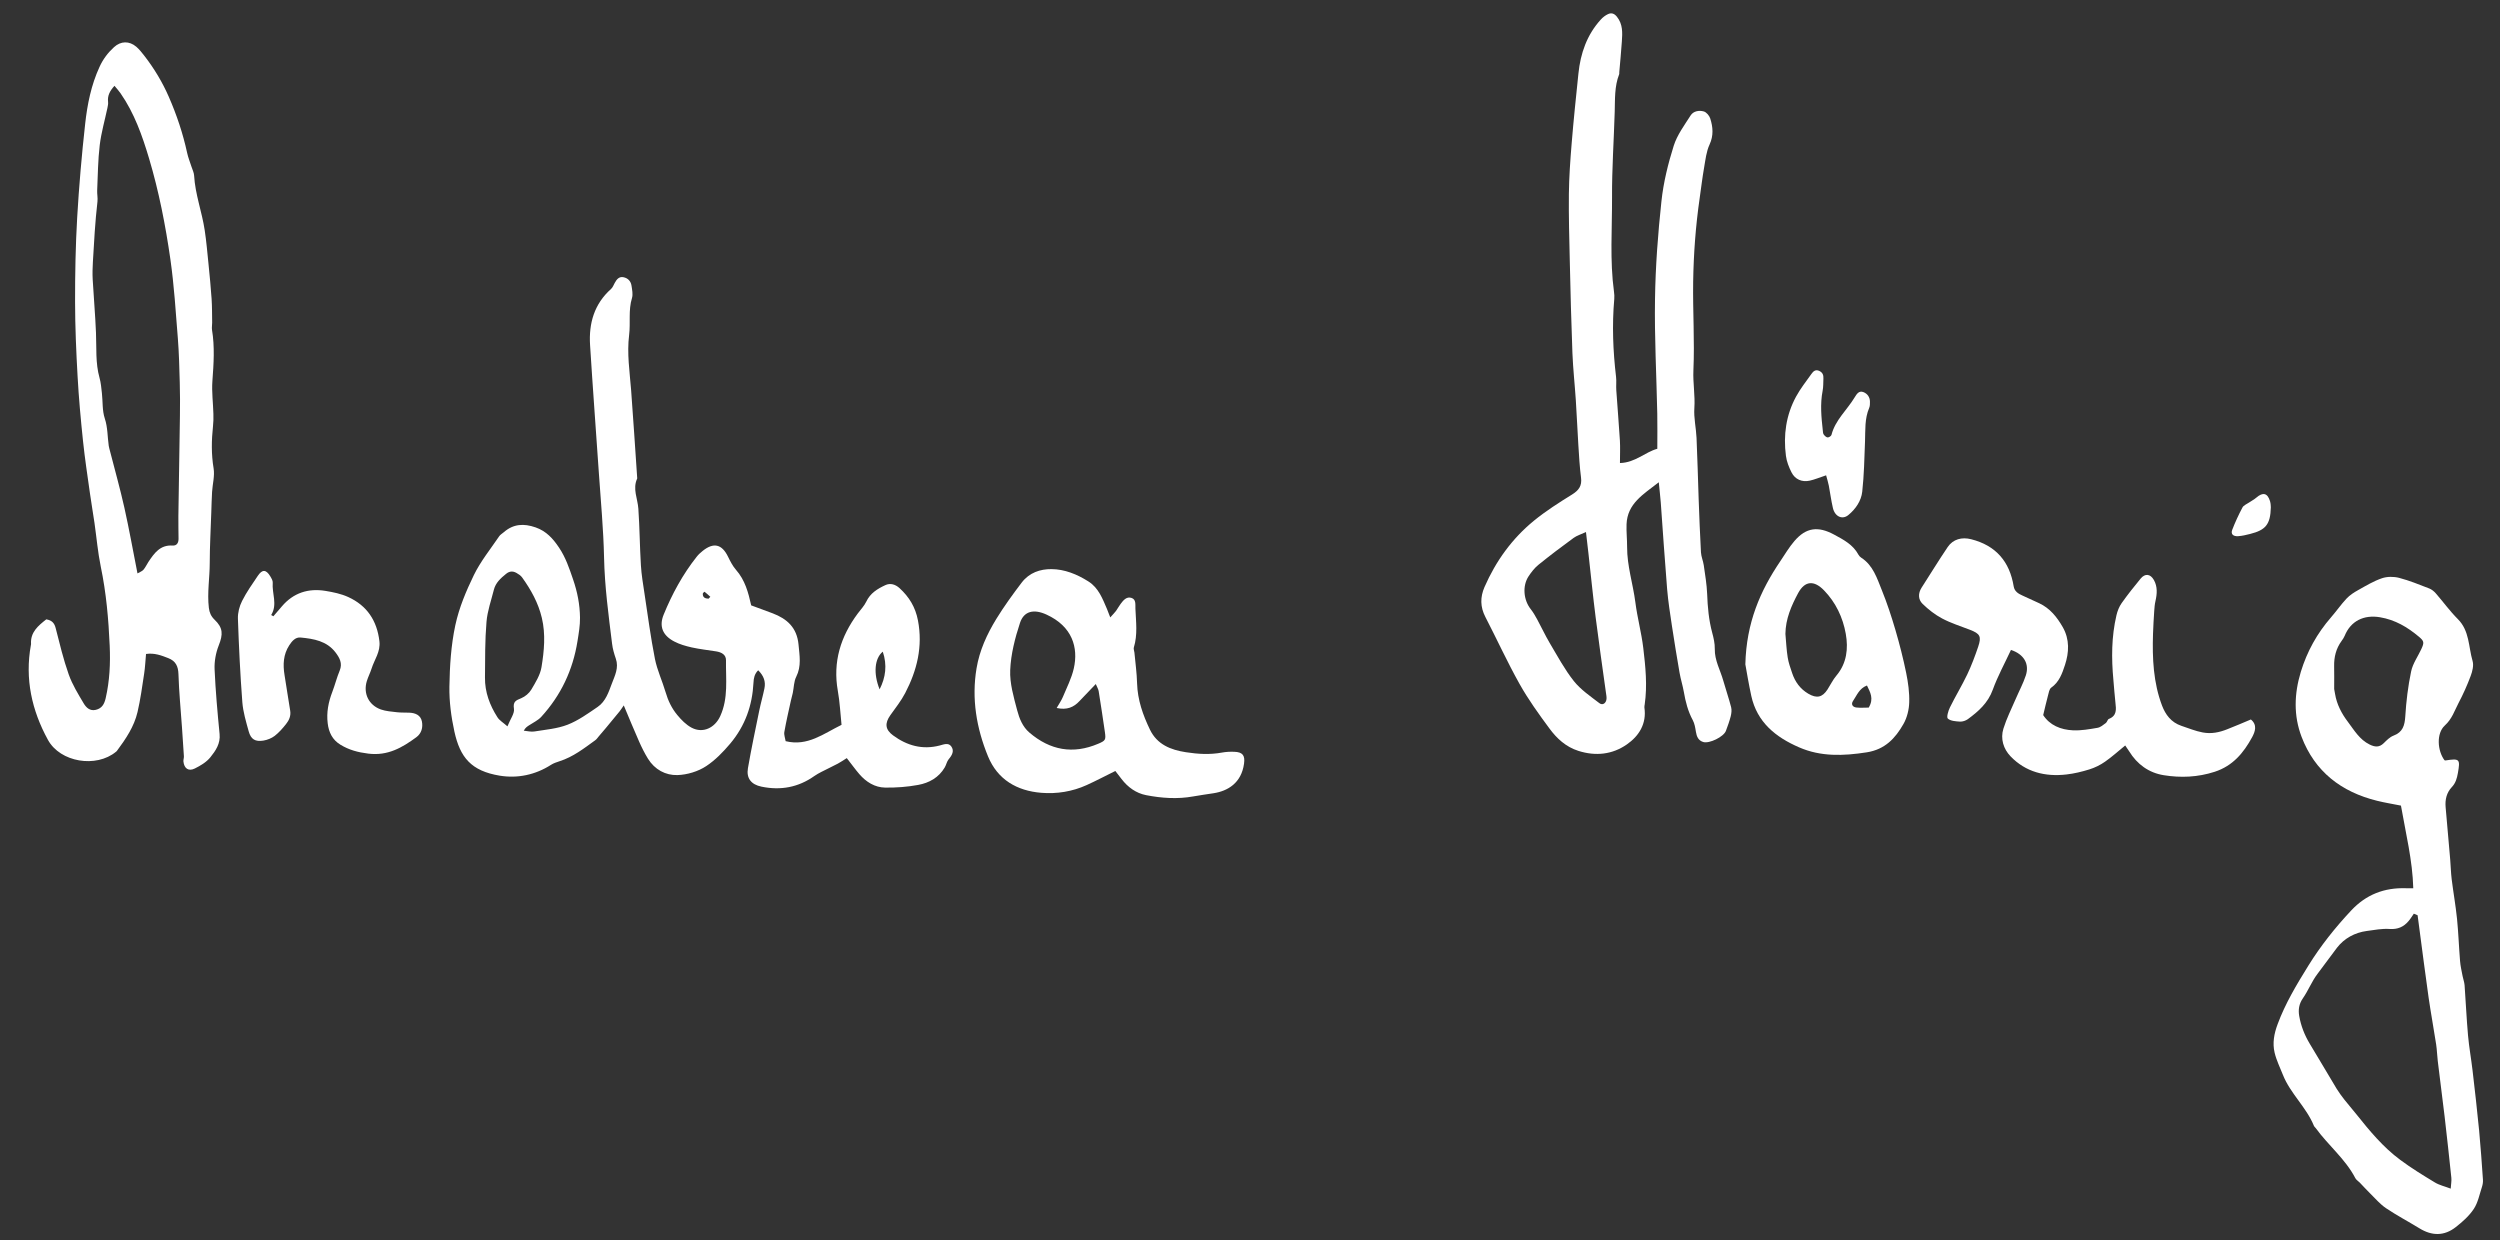
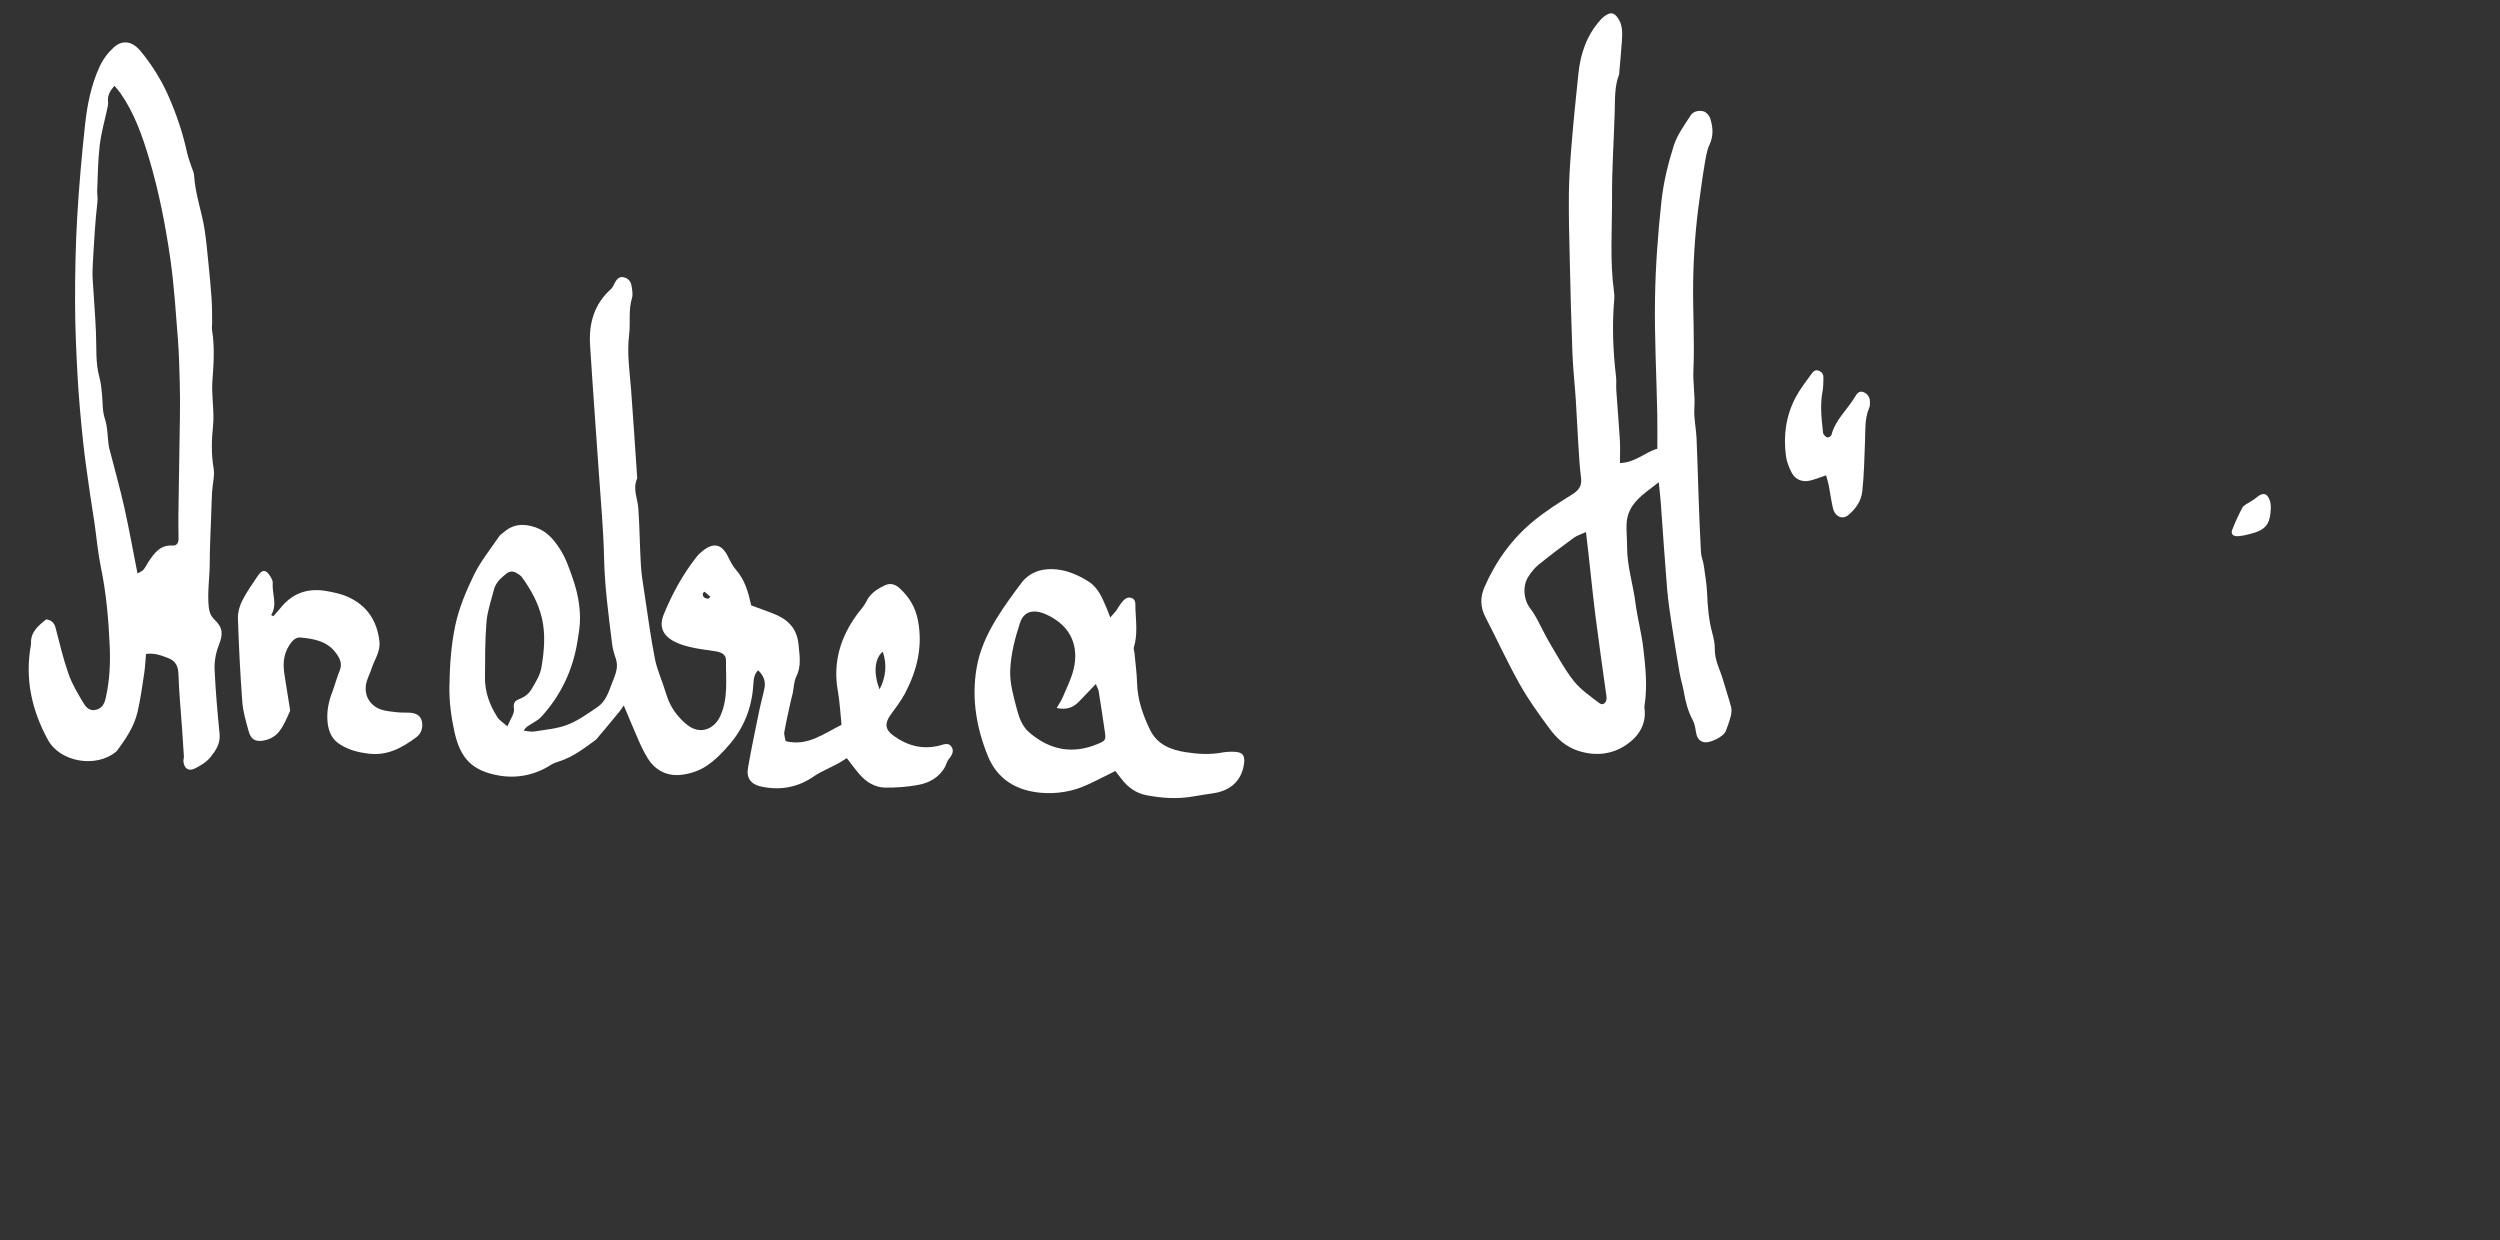
<svg xmlns="http://www.w3.org/2000/svg" version="1.2" baseProfile="tiny-ps" viewBox="0 0 629 312" width="629" height="312">
  <rect x="0" y="0" width="629" height="312" fill="#333333" stroke="none" />
  <title>unterschrift_hoerig_weiss-svg</title>
  <style>
		tspan { white-space:pre }
		.shp0 { fill: #ffffff } 
	</style>
  <g id="Layer">
    <path id="Layer" fill-rule="evenodd" class="shp0" d="M239.32 187.77C240.16 188.91 239.56 190 238.7 191.01C238.22 191.58 238.09 192.42 237.7 193.08C236.2 195.65 233.75 196.99 230.99 197.49C228.27 197.99 225.47 198.2 222.71 198.16C220.1 198.12 217.92 196.75 216.21 194.77C215.2 193.6 214.3 192.33 213.05 190.74C212.22 191.26 211.53 191.74 210.8 192.13C209.44 192.85 208.03 193.5 206.66 194.21C206.06 194.52 205.46 194.85 204.9 195.24C200.85 198.11 196.39 198.92 191.58 197.92C189.01 197.39 187.74 195.81 188.18 193.28C189.02 188.43 190.04 183.61 191.03 178.78C191.41 176.91 191.95 175.08 192.33 173.21C192.69 171.49 192.16 170.02 190.76 168.64C189.83 169.56 189.63 170.62 189.58 171.73C189.28 177.49 187.52 182.57 183.71 187.11C181.89 189.26 179.94 191.26 177.72 192.73C175.67 194.1 172.92 194.93 170.44 195.01C167.46 195.1 164.72 193.63 163.03 190.89C162.18 189.51 161.44 188.03 160.78 186.53C159.5 183.65 158.31 180.73 156.94 177.48C156.44 178.2 156.19 178.61 155.89 178.98C154.75 180.38 153.6 181.77 152.45 183.15C151.86 183.87 151.25 184.57 150.64 185.28C150.36 185.61 150.12 185.99 149.77 186.24C146.94 188.29 144.18 190.45 140.77 191.53C140.04 191.77 139.28 192.02 138.64 192.43C134.68 194.97 130.2 195.89 125.74 195.16C118.53 193.97 115.76 190.55 114.33 184.08C113.52 180.38 113.01 176.52 113.07 172.75C113.16 167.59 113.46 162.45 114.56 157.3C115.53 152.81 117.28 148.71 119.22 144.7C120.91 141.23 123.41 138.15 125.59 134.93C125.87 134.51 126.37 134.25 126.76 133.9C129.17 131.8 131.78 131.66 134.75 132.69C137.47 133.64 139.14 135.52 140.66 137.79C142.32 140.26 143.22 142.96 144.18 145.76C145.28 148.96 145.89 152.11 145.93 155.39C145.96 157.36 145.61 159.34 145.3 161.29C144.15 168.56 141.13 174.96 136.15 180.39C135.35 181.25 134.19 181.78 133.18 182.45C132.71 182.76 132.21 183.03 131.78 183.84C132.67 183.92 133.59 184.18 134.44 184.04C137.26 183.58 140.2 183.35 142.82 182.33C145.51 181.28 147.95 179.51 150.37 177.86C152.39 176.48 153.13 174.14 153.95 171.97C154.7 169.98 155.74 168.01 154.94 165.72C154.52 164.51 154.15 163.24 154 161.97C153.11 154.75 152.13 147.55 151.98 140.24C151.83 133.14 151.15 126.05 150.67 118.96C149.94 108.23 149.13 97.51 148.46 86.79C148.12 81.36 149.5 76.49 153.73 72.71C154.16 72.33 154.38 71.71 154.67 71.18C155.15 70.29 155.76 69.52 156.88 69.75C158 69.98 158.73 70.76 158.89 71.89C159.04 72.91 159.29 74.04 159.01 74.98C158.06 78.04 158.67 81.18 158.29 84.26C157.71 88.92 158.43 93.53 158.79 98.16C159.34 105.49 159.81 112.82 160.31 120.15C160.32 120.23 160.34 120.33 160.31 120.41C159.12 122.99 160.44 125.46 160.61 127.99C160.94 132.72 160.96 137.48 161.25 142.21C161.39 144.61 161.8 147 162.16 149.39C162.99 154.86 163.71 160.36 164.78 165.78C165.35 168.64 166.64 171.35 167.47 174.17C168.08 176.28 169.02 178.23 170.4 179.89C171.42 181.12 172.63 182.37 174.03 183.1C176.88 184.59 179.87 183.12 181.21 180.18C183.29 175.64 182.59 170.85 182.66 166.13C182.68 164.7 181.51 164.1 180.2 163.89C178.14 163.56 176.06 163.34 174.04 162.89C172.53 162.55 170.98 162.11 169.62 161.39C166.75 159.89 165.77 157.61 166.97 154.66C169.1 149.44 171.79 144.49 175.31 140.05C175.73 139.51 176.26 139.04 176.79 138.61C179.54 136.4 181.63 136.9 183.16 140.04C183.73 141.2 184.33 142.4 185.17 143.36C187.44 145.93 188.28 149.07 189 152.31C190.83 152.99 192.62 153.64 194.4 154.31C198.04 155.7 200.51 157.91 200.91 162.17C201.16 164.95 201.68 167.59 200.33 170.28C199.73 171.46 199.75 172.96 199.47 174.32C199.33 174.99 199.12 175.64 198.98 176.31C198.41 178.92 197.8 181.53 197.34 184.16C197.21 184.88 197.54 185.67 197.67 186.48C203.22 187.84 207.21 184.58 211.73 182.37C211.43 179.5 211.3 176.63 210.8 173.84C209.5 166.53 211.5 160.14 215.84 154.32C216.56 153.35 217.44 152.45 217.95 151.38C218.95 149.25 220.77 148.14 222.73 147.23C224.01 146.62 225.29 147.04 226.32 147.97C228.73 150.18 230.32 152.74 230.96 156.11C232.21 162.67 230.73 168.65 227.75 174.37C226.72 176.35 225.3 178.13 224 179.96C222.57 181.98 222.71 183.56 224.68 185.01C228.2 187.6 232.06 188.7 236.42 187.57C237.39 187.32 238.59 186.78 239.32 187.77ZM178.72 150.15C178.24 149.72 177.76 149.28 177.26 148.88C177.25 148.87 176.82 149.2 176.82 149.38C176.8 150.38 177.47 150.59 178.27 150.63C178.42 150.47 178.57 150.31 178.72 150.15ZM131.16 175.66C132.14 175.25 133.14 174.41 133.68 173.5C134.73 171.72 135.92 169.83 136.24 167.86C136.91 163.77 137.31 159.6 136.33 155.47C135.44 151.7 133.6 148.39 131.37 145.29C131.03 144.81 130.48 144.45 129.96 144.16C129.06 143.65 128.24 143.65 127.33 144.38C125.96 145.49 124.69 146.63 124.25 148.41C123.58 151.09 122.62 153.76 122.4 156.48C122.01 161.12 122.06 165.81 122.02 170.48C121.98 174.13 123.22 177.44 125.16 180.47C125.67 181.27 126.6 181.8 127.67 182.75C128.42 180.87 129.49 179.51 129.31 178.34C129.02 176.49 129.83 176.21 131.16 175.66ZM222.11 163.96C220.05 165.61 219.69 169.44 221.31 173.44C222.83 170.45 223.25 167.35 222.11 163.96Z" />
    <path id="Layer" fill-rule="evenodd" class="shp0" d="M435.55 177.92C435.74 178.64 435.63 179.48 435.45 180.22C435.13 181.46 434.69 182.68 434.24 183.88C433.69 185.38 430.06 187.16 428.53 186.69C427.29 186.31 426.88 185.31 426.69 184.11C426.53 183.12 426.37 182.07 425.91 181.21C424.69 178.96 424.08 176.56 423.65 174.07C423.37 172.46 422.86 170.89 422.58 169.28C421.9 165.36 421.26 161.43 420.66 157.5C420.2 154.42 419.71 151.33 419.45 148.22C418.85 140.96 418.38 133.69 417.85 126.43C417.73 124.9 417.55 123.39 417.35 121.34C413.44 124.39 409.44 126.69 409.24 131.91C409.17 133.8 409.39 135.71 409.38 137.61C409.36 142.37 410.86 146.9 411.46 151.56C411.95 155.41 412.99 159.19 413.45 163.04C414.01 167.74 414.49 172.47 413.81 177.22C413.78 177.47 413.7 177.74 413.73 177.99C414.34 182.09 412.36 185.19 409.3 187.31C405.67 189.83 401.49 190.31 397.12 188.92C393.96 187.91 391.7 185.81 389.85 183.3C387.18 179.69 384.52 176.01 382.33 172.1C379.24 166.59 376.61 160.82 373.71 155.21C372.41 152.69 372.4 150.24 373.5 147.7C376.36 141.16 380.44 135.5 385.96 130.99C388.95 128.55 392.26 126.45 395.55 124.41C397.23 123.36 398.05 122.23 397.79 120.2C397.44 117.45 397.28 114.68 397.11 111.91C396.87 108.2 396.73 104.47 396.48 100.75C396.22 96.78 395.78 92.81 395.62 88.83C395.32 81.12 395.14 73.41 394.96 65.69C394.83 60.06 394.67 54.43 394.73 48.81C394.78 44.56 395.08 40.32 395.43 36.08C395.91 30.22 396.52 24.36 397.13 18.51C397.65 13.43 399.26 8.77 402.76 4.92C403.26 4.36 403.91 3.86 404.58 3.55C405.44 3.15 406.17 3.39 406.83 4.23C408.33 6.11 408.21 8.26 408.06 10.43C407.89 13.01 407.63 15.59 407.41 18.18C407.4 18.35 407.45 18.54 407.38 18.69C406.18 21.75 406.36 24.96 406.26 28.15C406.05 35.32 405.55 42.49 405.59 49.65C405.62 57.57 405.01 65.51 406.08 73.41C406.16 74 406.21 74.62 406.15 75.22C405.57 81.77 405.83 88.3 406.6 94.83C406.73 95.94 406.58 97.08 406.66 98.2C406.95 102.43 407.31 106.65 407.57 110.88C407.67 112.64 407.58 114.42 407.58 116.5C411.45 116.4 413.88 113.76 416.98 112.91C416.98 109.89 417.03 106.97 416.97 104.06C416.77 94.45 416.25 84.84 416.4 75.24C416.52 67.02 417.14 58.79 418.02 50.62C418.52 45.92 419.68 41.22 421.1 36.7C421.96 33.96 423.8 31.5 425.37 29.03C426.07 27.94 427.5 27.7 428.67 28.04C429.34 28.23 430.07 29.1 430.3 29.82C430.98 31.97 431.17 34.1 430.13 36.36C429.31 38.12 429.1 40.17 428.76 42.12C428.31 44.68 428.01 47.26 427.64 49.83C426.63 56.81 426.11 63.85 426 70.89C425.89 78.32 426.39 85.77 426.06 93.19C425.92 96.38 426.52 99.5 426.3 102.68C426.13 105.16 426.74 107.68 426.85 110.19C427.08 115.29 427.2 120.39 427.38 125.5C427.55 129.98 427.71 134.47 427.96 138.95C428.02 140.05 428.51 141.12 428.67 142.23C429.01 144.62 429.42 147.02 429.52 149.43C429.64 152.73 429.93 155.99 430.79 159.19C431.15 160.52 431.47 161.92 431.44 163.28C431.39 166.17 432.83 168.6 433.57 171.23C434.2 173.47 434.97 175.67 435.55 177.92ZM404.2 175.85C404.24 175.35 404.13 174.82 404.06 174.31C403.19 167.97 402.26 161.64 401.46 155.29C400.78 149.97 400.26 144.63 399.66 139.3C399.48 137.61 399.27 135.93 399.03 133.86C397.72 134.47 396.71 134.76 395.92 135.34C392.93 137.52 389.98 139.75 387.1 142.08C386.11 142.87 385.29 143.94 384.58 145.01C383 147.41 383.31 150.93 385.1 153.22C385.73 154.02 386.26 154.92 386.75 155.83C387.82 157.79 388.76 159.84 389.9 161.77C391.84 165.02 393.64 168.41 395.98 171.36C397.72 173.54 400.16 175.19 402.41 176.92C403.22 177.55 404.1 176.93 404.2 175.85Z" />
    <path id="Layer" fill-rule="evenodd" class="shp0" d="M55.03 162.4C54.3 164.25 53.91 166.39 53.99 168.37C54.23 173.82 54.72 179.26 55.25 184.69C55.49 187.11 54.24 188.9 52.93 190.53C51.95 191.75 50.44 192.65 49 193.36C47.42 194.14 46.33 193.34 46.15 191.58C46.11 191.16 46.29 190.72 46.27 190.29C46.13 187.89 45.96 185.49 45.79 183.08C45.48 178.6 45.04 174.12 44.9 169.62C44.84 167.61 44.19 166.31 42.35 165.59C40.59 164.89 38.82 164.23 36.74 164.54C36.58 166.23 36.52 167.87 36.27 169.48C35.78 172.72 35.34 175.98 34.6 179.16C33.74 182.85 31.62 185.95 29.39 188.96C29.34 189.02 29.27 189.07 29.2 189.13C24.22 193.27 15.16 191.81 12.06 186.15C7.99 178.72 6.23 170.79 7.77 162.31C7.79 162.22 7.82 162.14 7.81 162.05C7.61 159.04 9.63 157.43 11.64 155.83C12.97 156.05 13.66 156.69 13.99 157.97C15 161.91 15.94 165.88 17.29 169.69C18.2 172.26 19.68 174.65 21.08 177.01C21.68 178 22.6 178.95 24.09 178.6C25.67 178.23 26.25 177.12 26.59 175.66C27.59 171.31 27.8 166.9 27.6 162.47C27.31 155.8 26.73 149.17 25.36 142.6C24.61 138.97 24.3 135.24 23.77 131.56C23.41 129.08 22.98 126.61 22.63 124.12C22.02 119.75 21.35 115.39 20.89 111C20.32 105.57 19.82 100.13 19.52 94.67C19.17 88.45 18.9 82.21 18.89 75.97C18.88 68.88 19.01 61.78 19.42 54.7C19.88 46.83 20.56 38.97 21.43 31.14C21.97 26.24 22.94 21.4 25.04 16.83C25.93 14.87 27.15 13.27 28.68 11.87C30.4 10.29 32.52 10.26 34.29 11.76C35.07 12.43 35.72 13.27 36.35 14.08C38.8 17.25 40.84 20.64 42.45 24.31C44.46 28.9 46.03 33.6 47.09 38.49C47.35 39.67 47.81 40.8 48.18 41.95C48.42 42.7 48.8 43.43 48.84 44.18C49.11 48.88 50.81 53.3 51.5 57.9C51.93 60.72 52.17 63.58 52.46 66.42C52.75 69.34 53.04 72.27 53.24 75.2C53.37 77.18 53.35 79.18 53.38 81.17C53.39 81.77 53.25 82.39 53.34 82.98C54.05 87.27 53.76 91.54 53.44 95.85C53.24 98.59 53.62 101.36 53.69 104.13C53.72 105.16 53.71 106.2 53.59 107.23C53.21 110.77 53.15 114.27 53.74 117.82C54.06 119.72 53.48 121.77 53.36 123.75C53.26 125.46 53.22 127.18 53.16 128.9C53.02 133.14 52.78 137.38 52.77 141.62C52.77 145.39 52.1 149.16 52.55 152.95C52.69 154.13 53.1 155.06 53.97 155.9C56.13 157.96 56.15 159.57 55.03 162.4ZM45.23 96.31C45.13 92.59 45.04 88.87 44.75 85.16C44.22 78.51 43.81 71.84 42.87 65.24C41.64 56.67 39.98 48.16 37.5 39.85C35.78 34.1 33.8 28.47 30.34 23.49C29.89 22.83 29.34 22.25 28.8 21.59C27.57 22.94 27.02 24.13 27.19 25.63C27.25 26.12 27.13 26.65 27.03 27.15C26.37 30.28 25.47 33.37 25.09 36.53C24.64 40.29 24.62 44.1 24.45 47.89C24.41 48.84 24.63 49.8 24.52 50.74C23.93 55.78 23.67 60.84 23.37 65.9C23.29 67.36 23.24 68.83 23.32 70.29C23.57 74.77 23.97 79.25 24.15 83.73C24.31 87.52 23.99 91.33 25.04 95.06C25.39 96.3 25.49 97.62 25.64 98.91C25.88 101.04 25.7 103.29 26.36 105.27C27.12 107.57 27.03 109.88 27.36 112.17C27.42 112.6 27.56 113.01 27.66 113.43C28.88 118.19 30.22 122.93 31.29 127.72C32.49 133.1 33.46 138.54 34.59 144.27C35.2 143.91 35.76 143.73 36.09 143.35C36.59 142.77 36.91 142.03 37.34 141.38C38.81 139.18 40.29 137.05 43.43 137.26C44.5 137.33 44.93 136.55 44.92 135.54C44.91 133.64 44.86 131.74 44.88 129.84C45 121.43 45.16 113.03 45.27 104.62C45.31 101.85 45.31 99.08 45.23 96.31Z" />
-     <path id="Layer" fill-rule="evenodd" class="shp0" d="M624.71 296.82C624.75 297.41 624.65 298.04 624.47 298.6C623.85 300.48 623.47 302.55 622.41 304.16C621.25 305.92 619.57 307.41 617.88 308.73C614.99 311.01 611.88 310.99 608.74 309.05C605.95 307.34 603.04 305.81 600.32 303.98C598.84 302.98 597.64 301.56 596.35 300.29C595.44 299.4 594.59 298.45 593.71 297.54C593.34 297.16 592.84 296.87 592.61 296.44C590.1 291.6 585.8 288.19 582.66 283.86C582.51 283.65 582.27 283.48 582.18 283.25C580.26 278.55 576.24 275.13 574.37 270.41C573.64 268.56 572.74 266.75 572.29 264.84C571.72 262.44 572.16 260.06 573.04 257.71C574.98 252.46 577.83 247.73 580.75 243.01C583.87 237.97 587.53 233.38 591.57 229.07C595.31 225.07 599.9 223.3 605.31 223.48C605.9 223.5 606.49 223.48 607.18 223.48C606.99 216.47 605.31 209.75 604.08 202.69C602.09 202.29 600.06 201.97 598.08 201.48C589.08 199.26 582.41 194.15 579.07 185.37C577.05 180.05 577.21 174.58 578.88 169.06C580.46 163.89 582.98 159.36 586.49 155.32C587.84 153.77 589.01 152.07 590.41 150.58C591.22 149.72 592.28 149.04 593.33 148.46C595.27 147.37 597.21 146.2 599.29 145.49C600.6 145.04 602.26 145.04 603.62 145.39C606.2 146.06 608.68 147.09 611.18 148.05C611.8 148.29 612.4 148.77 612.84 149.28C614.71 151.42 616.38 153.75 618.38 155.75C621.36 158.71 621.05 162.73 622.1 166.3C622.43 167.42 622.06 168.9 621.62 170.07C620.75 172.41 619.72 174.7 618.56 176.9C617.55 178.83 616.94 180.87 615.13 182.52C612.93 184.53 613.26 188.9 615.03 191.27C615.12 191.29 615.21 191.34 615.28 191.33C618.86 190.78 619.03 190.97 618.4 194.52C618.17 195.82 617.84 197.02 616.89 198.02C615.56 199.43 615.15 201.18 615.32 203.09C615.71 207.47 616.1 211.86 616.47 216.25C616.61 217.89 616.64 219.55 616.84 221.18C617.25 224.52 617.85 227.85 618.19 231.2C618.54 234.72 618.66 238.26 618.95 241.79C619.05 243.07 619.35 244.33 619.59 245.59C619.74 246.36 620.03 247.11 620.09 247.88C620.4 252.1 620.58 256.34 620.96 260.56C621.22 263.48 621.75 266.37 622.09 269.29C622.68 274.34 623.26 279.39 623.75 284.46C624.14 288.57 624.42 292.7 624.71 296.82ZM609.19 163.34C609.97 161.67 609.92 161.31 608.61 160.21C605.73 157.79 602.62 155.94 598.8 155.3C594.75 154.62 591.44 156.23 589.92 159.97C589.73 160.44 589.43 160.87 589.13 161.28C587.75 163.18 587.22 165.31 587.27 167.64C587.31 169.36 587.28 171.08 587.28 173.36C587.29 173.4 587.4 173.99 587.5 174.59C587.93 177.22 589.16 179.55 590.71 181.59C592.29 183.69 593.66 186.09 596.21 187.33C597.52 187.97 598.62 188.09 599.75 186.98C600.48 186.26 601.28 185.44 602.2 185.09C604.54 184.21 605.02 182.55 605.17 180.24C605.4 176.46 605.86 172.65 606.64 168.94C607.04 166.98 608.32 165.21 609.19 163.34ZM616.76 296.34C616.22 291.18 615.66 286.02 615.06 280.87C614.51 276.22 613.9 271.58 613.34 266.94C613.17 265.56 613.15 264.17 612.94 262.8C612.34 258.87 611.61 254.95 611.04 251.01C610.22 245.27 609.5 239.52 608.73 233.78C608.58 232.61 608.42 231.44 608.27 230.28C607.95 230.14 607.64 230.01 607.32 229.88C606.88 230.51 606.49 231.17 605.99 231.75C604.74 233.23 603.24 233.87 601.2 233.73C599.32 233.6 597.39 233.98 595.5 234.23C592.46 234.63 589.81 236.1 588.01 238.42C586.34 240.58 584.77 242.83 583.1 245C581.65 246.89 580.77 249.21 579.4 251.18C578.41 252.6 578.22 254.08 578.48 255.61C578.91 258.09 579.82 260.42 581.13 262.6C583.41 266.36 585.63 270.16 587.9 273.93C588.48 274.88 589.16 275.78 589.84 276.66C590.8 277.88 591.83 279.05 592.8 280.27C596.15 284.47 599.57 288.62 603.91 291.83C606.68 293.89 609.64 295.71 612.61 297.5C613.73 298.19 615.09 298.48 616.6 299.06C616.68 297.86 616.84 297.09 616.76 296.34Z" />
-     <path id="Layer" fill-rule="evenodd" class="shp0" d="M566.64 185.47C564.5 189.4 561.81 192.68 557.22 194.18C552.95 195.56 548.68 195.73 544.39 195.04C540.65 194.44 537.71 192.31 535.69 189.02C535.38 188.52 535.03 188.04 534.7 187.56C532.95 188.99 531.37 190.43 529.63 191.64C528.45 192.47 527.09 193.14 525.72 193.57C523.83 194.16 521.86 194.64 519.89 194.86C514.55 195.47 509.66 194.25 505.86 190.3C504.07 188.44 503.26 185.89 504.06 183.32C504.85 180.78 506.07 178.36 507.13 175.9C507.98 173.91 509.03 171.98 509.7 169.93C510.65 167.01 509.19 164.59 505.96 163.52C504.42 166.84 502.63 170.09 501.38 173.54C500.17 176.88 497.78 178.98 495.11 180.94C494.58 181.32 493.8 181.59 493.16 181.56C492.09 181.49 490.79 181.42 490.08 180.8C489.7 180.47 490.17 178.86 490.6 177.99C491.97 175.2 493.6 172.53 494.94 169.73C496.02 167.46 496.9 165.1 497.71 162.72C498.59 160.11 498.18 159.44 495.63 158.45C493.29 157.54 490.86 156.79 488.66 155.62C486.86 154.67 485.19 153.36 483.73 151.94C482.59 150.84 482.56 149.29 483.47 147.86C485.65 144.46 487.77 141.01 490.03 137.65C491.39 135.63 493.62 135.08 495.94 135.67C502.16 137.25 505.62 141.28 506.64 147.52C506.86 148.83 507.8 149.36 508.85 149.84C510.27 150.47 511.68 151.12 513.08 151.78C515.78 153.05 517.53 155.25 518.98 157.77C520.76 160.88 520.58 164.17 519.54 167.33C518.86 169.4 518.11 171.6 516.09 173.01C515.58 173.38 515.45 174.36 515.25 175.09C514.85 176.58 514.51 178.09 514.07 179.92C515.71 182.46 518.46 183.61 521.58 183.75C523.62 183.84 525.7 183.47 527.73 183.12C528.48 183 529.18 182.39 529.84 181.9C530.16 181.66 530.26 181.01 530.59 180.88C532.63 180.08 532.44 178.47 532.24 176.77C532.02 174.88 531.91 172.98 531.73 171.08C531.22 165.62 531.24 160.17 532.5 154.8C532.75 153.73 533.18 152.63 533.81 151.74C535.31 149.62 536.93 147.58 538.58 145.58C539.7 144.22 541.03 144.36 541.92 145.93C542.86 147.61 542.73 149.42 542.31 151.25C542.12 152.06 542.06 152.92 542 153.76C541.88 155.65 541.76 157.55 541.7 159.45C541.5 165.61 541.77 171.77 543.99 177.58C544.82 179.72 546.19 181.73 548.84 182.62C550.63 183.21 552.34 183.94 554.23 184.29C556.4 184.69 558.37 184.27 560.32 183.5C562.32 182.73 564.28 181.87 566.32 181.02C568.01 182.39 567.37 184.11 566.64 185.47Z" />
    <path id="Layer" fill-rule="evenodd" class="shp0" d="M313 192.13C312.34 196.99 308.94 199.02 305.32 199.58C303.62 199.84 301.91 200.08 300.22 200.38C296.24 201.1 292.27 200.82 288.36 200.06C285.85 199.57 283.77 198.08 282.18 196C281.65 195.32 281.13 194.64 280.62 193.98C278.16 195.19 275.82 196.43 273.4 197.53C269.78 199.17 265.87 199.79 261.98 199.47C255.89 198.97 251 196.18 248.58 190.29C245.67 183.19 244.42 175.77 245.7 168.14C246.44 163.68 248.29 159.62 250.68 155.71C252.64 152.53 254.8 149.55 257.05 146.59C258.99 144.05 261.73 143.17 264.55 143.19C267.85 143.21 270.97 144.48 273.81 146.27C276.4 147.9 277.39 150.61 278.52 153.23C278.75 153.77 278.94 154.32 279.34 155.34C280.03 154.57 280.45 154.16 280.8 153.69C281.21 153.13 281.52 152.5 281.94 151.95C282.63 151.03 283.45 150.01 284.7 150.44C285.88 150.84 285.63 152.1 285.67 153.13C285.8 156.4 286.27 159.68 285.27 162.92C285.16 163.29 285.38 163.75 285.42 164.18C285.66 166.76 286.02 169.33 286.09 171.92C286.21 176.1 287.56 179.91 289.33 183.58C291.13 187.31 294.52 188.67 298.38 189.26C301.41 189.73 304.4 189.91 307.43 189.35C308.45 189.16 309.51 189.11 310.54 189.15C312.64 189.22 313.29 190.05 313 192.13ZM277.99 184.18C277.49 180.75 276.98 177.33 276.43 173.92C276.35 173.39 276.03 172.9 275.7 172.1C274.19 173.68 272.88 175.03 271.6 176.39C270.15 177.95 268.44 178.7 265.86 178.13C266.5 177.02 267.04 176.25 267.4 175.4C268.39 173.01 269.61 170.66 270.17 168.17C271.35 162.96 269.82 157.6 263.28 154.62C260.15 153.19 257.63 153.7 256.63 156.72C255.37 160.54 254.34 164.58 254.17 168.56C254.02 171.92 255.05 175.39 255.92 178.71C256.46 180.75 257.27 182.84 258.99 184.31C264.2 188.77 269.96 189.84 276.33 187.12C278.14 186.35 278.27 186.15 277.99 184.18Z" />
-     <path id="Layer" fill-rule="evenodd" class="shp0" d="M479.6 169.33C480.09 171.75 480.44 174.27 480.36 176.72C480.31 178.56 479.81 180.58 478.91 182.16C476.86 185.75 474.28 188.57 469.65 189.29C463.8 190.2 458.13 190.42 452.65 188.03C446.8 185.49 442.07 181.74 440.62 175.07C439.96 172.03 439.46 168.96 439.13 167.15C439.38 156.65 442.88 148.65 447.93 141.19C449.08 139.48 450.14 137.68 451.48 136.12C454.4 132.72 457.41 132.32 461.45 134.5C463.8 135.77 466.22 137.02 467.57 139.54C467.73 139.84 467.99 140.12 468.27 140.3C471.27 142.23 472.25 145.48 473.47 148.49C474.8 151.77 475.9 155.14 476.9 158.54C477.94 162.1 478.86 165.7 479.6 169.33ZM464.4 159.48C463.67 155.37 461.89 151.58 458.9 148.51C456.43 145.97 454.11 146.09 452.42 149.21C450.71 152.39 449.25 155.73 449.21 159.48C449.39 161.45 449.47 163.43 449.78 165.38C449.99 166.74 450.47 168.06 450.91 169.37C451.65 171.56 452.92 173.33 454.97 174.54C457.06 175.76 458.49 175.5 459.8 173.47C460.55 172.31 461.15 171.03 462.03 169.99C464.67 166.87 465.05 163.15 464.4 159.48ZM469.73 172.47C467.76 173.22 467.18 174.97 466.23 176.35C465.66 177.19 466.1 177.9 467.08 178.01C468.09 178.12 469.13 178.03 470.17 178.03C471.53 175.76 470.53 174.17 469.73 172.47Z" />
-     <path id="Layer" fill-rule="evenodd" class="shp0" d="M106.15 181.5C106.45 183.01 106.06 184.52 104.76 185.48C101.18 188.11 97.56 190.22 92.66 189.61C90.05 189.29 87.79 188.68 85.64 187.36C83.64 186.14 82.72 184.27 82.45 181.99C82.11 179.24 82.63 176.66 83.6 174.11C84.28 172.33 84.74 170.47 85.47 168.71C86.22 166.89 85.44 165.51 84.43 164.17C82.23 161.27 78.95 160.72 75.64 160.4C74.32 160.27 73.47 161.3 72.78 162.35C71.27 164.67 71.16 167.21 71.59 169.85C72.08 172.83 72.51 175.82 73.01 178.79C73.23 180.12 72.73 181.22 71.97 182.17C71.12 183.25 70.19 184.31 69.11 185.15C68.32 185.75 67.28 186.16 66.29 186.33C64.21 186.67 63.13 186.02 62.57 184C61.91 181.59 61.16 179.14 60.97 176.66C60.44 169.67 60.1 162.67 59.86 155.66C59.81 154.18 60.23 152.54 60.91 151.2C62.02 148.99 63.48 146.93 64.87 144.87C65.99 143.21 66.93 143.26 67.97 144.95C68.28 145.46 68.66 146.08 68.62 146.61C68.39 149.33 69.88 152.07 68.23 154.74C68.41 154.84 68.59 154.94 68.78 155.05C69.49 154.21 70.22 153.39 70.93 152.55C73.84 149.14 77.58 147.96 81.9 148.67C83.84 148.99 85.85 149.4 87.63 150.22C92.33 152.37 94.85 156.14 95.46 161.33C95.77 164 94.2 165.94 93.49 168.21C93.15 169.28 92.62 170.3 92.29 171.37C91.35 174.46 92.75 177.4 95.82 178.5C97.1 178.95 98.52 179.04 99.89 179.2C100.92 179.32 101.97 179.26 103 179.31C104.51 179.38 105.82 179.92 106.15 181.5Z" />
+     <path id="Layer" fill-rule="evenodd" class="shp0" d="M106.15 181.5C106.45 183.01 106.06 184.52 104.76 185.48C101.18 188.11 97.56 190.22 92.66 189.61C90.05 189.29 87.79 188.68 85.64 187.36C83.64 186.14 82.72 184.27 82.45 181.99C82.11 179.24 82.63 176.66 83.6 174.11C84.28 172.33 84.74 170.47 85.47 168.71C86.22 166.89 85.44 165.51 84.43 164.17C82.23 161.27 78.95 160.72 75.64 160.4C74.32 160.27 73.47 161.3 72.78 162.35C71.27 164.67 71.16 167.21 71.59 169.85C72.08 172.83 72.51 175.82 73.01 178.79C71.12 183.25 70.19 184.31 69.11 185.15C68.32 185.75 67.28 186.16 66.29 186.33C64.21 186.67 63.13 186.02 62.57 184C61.91 181.59 61.16 179.14 60.97 176.66C60.44 169.67 60.1 162.67 59.86 155.66C59.81 154.18 60.23 152.54 60.91 151.2C62.02 148.99 63.48 146.93 64.87 144.87C65.99 143.21 66.93 143.26 67.97 144.95C68.28 145.46 68.66 146.08 68.62 146.61C68.39 149.33 69.88 152.07 68.23 154.74C68.41 154.84 68.59 154.94 68.78 155.05C69.49 154.21 70.22 153.39 70.93 152.55C73.84 149.14 77.58 147.96 81.9 148.67C83.84 148.99 85.85 149.4 87.63 150.22C92.33 152.37 94.85 156.14 95.46 161.33C95.77 164 94.2 165.94 93.49 168.21C93.15 169.28 92.62 170.3 92.29 171.37C91.35 174.46 92.75 177.4 95.82 178.5C97.1 178.95 98.52 179.04 99.89 179.2C100.92 179.32 101.97 179.26 103 179.31C104.51 179.38 105.82 179.92 106.15 181.5Z" />
    <path id="Layer" fill-rule="evenodd" class="shp0" d="M449.34 114.69C448.66 109.49 449.36 104.45 451.88 99.8C452.98 97.78 454.43 95.94 455.77 94.06C456.22 93.43 456.78 92.87 457.74 93.33C458.6 93.73 458.81 94.4 458.77 95.23C458.72 96.27 458.77 97.33 458.57 98.34C457.92 101.68 458.25 105.01 458.62 108.34C458.65 108.68 458.67 109.09 458.86 109.34C459.1 109.66 459.49 110.04 459.84 110.06C460.16 110.07 460.72 109.71 460.8 109.41C461.76 105.65 464.73 103.15 466.63 99.98C467.16 99.1 467.72 98.23 468.82 98.65C469.81 99.02 470.48 99.91 470.48 101.08C470.48 101.6 470.49 102.16 470.29 102.62C469.13 105.33 469.34 108.19 469.24 111.04C469.08 115.27 469 119.5 468.54 123.7C468.29 126.04 466.86 128.09 465.05 129.58C463.52 130.85 461.66 129.96 461.16 127.82C460.72 125.97 460.49 124.06 460.13 122.19C459.97 121.37 459.71 120.56 459.45 119.59C457.79 120.14 456.59 120.65 455.34 120.93C453.38 121.37 451.63 120.62 450.74 118.84C450.09 117.54 449.52 116.11 449.34 114.69Z" />
    <path id="Layer" fill-rule="evenodd" class="shp0" d="M571.14 126.1C571.34 126.74 571.32 127.46 571.34 127.66C571.23 131.94 570.06 133.35 566.14 134.34C565.16 134.59 564.16 134.83 563.16 134.9C561.86 135 561.22 134.38 561.62 133.32C562.36 131.39 563.24 129.5 564.21 127.67C564.5 127.13 565.27 126.84 565.84 126.45C566.46 126.02 567.15 125.68 567.71 125.19C569.36 123.77 570.51 124.04 571.14 126.1Z" />
  </g>
</svg>